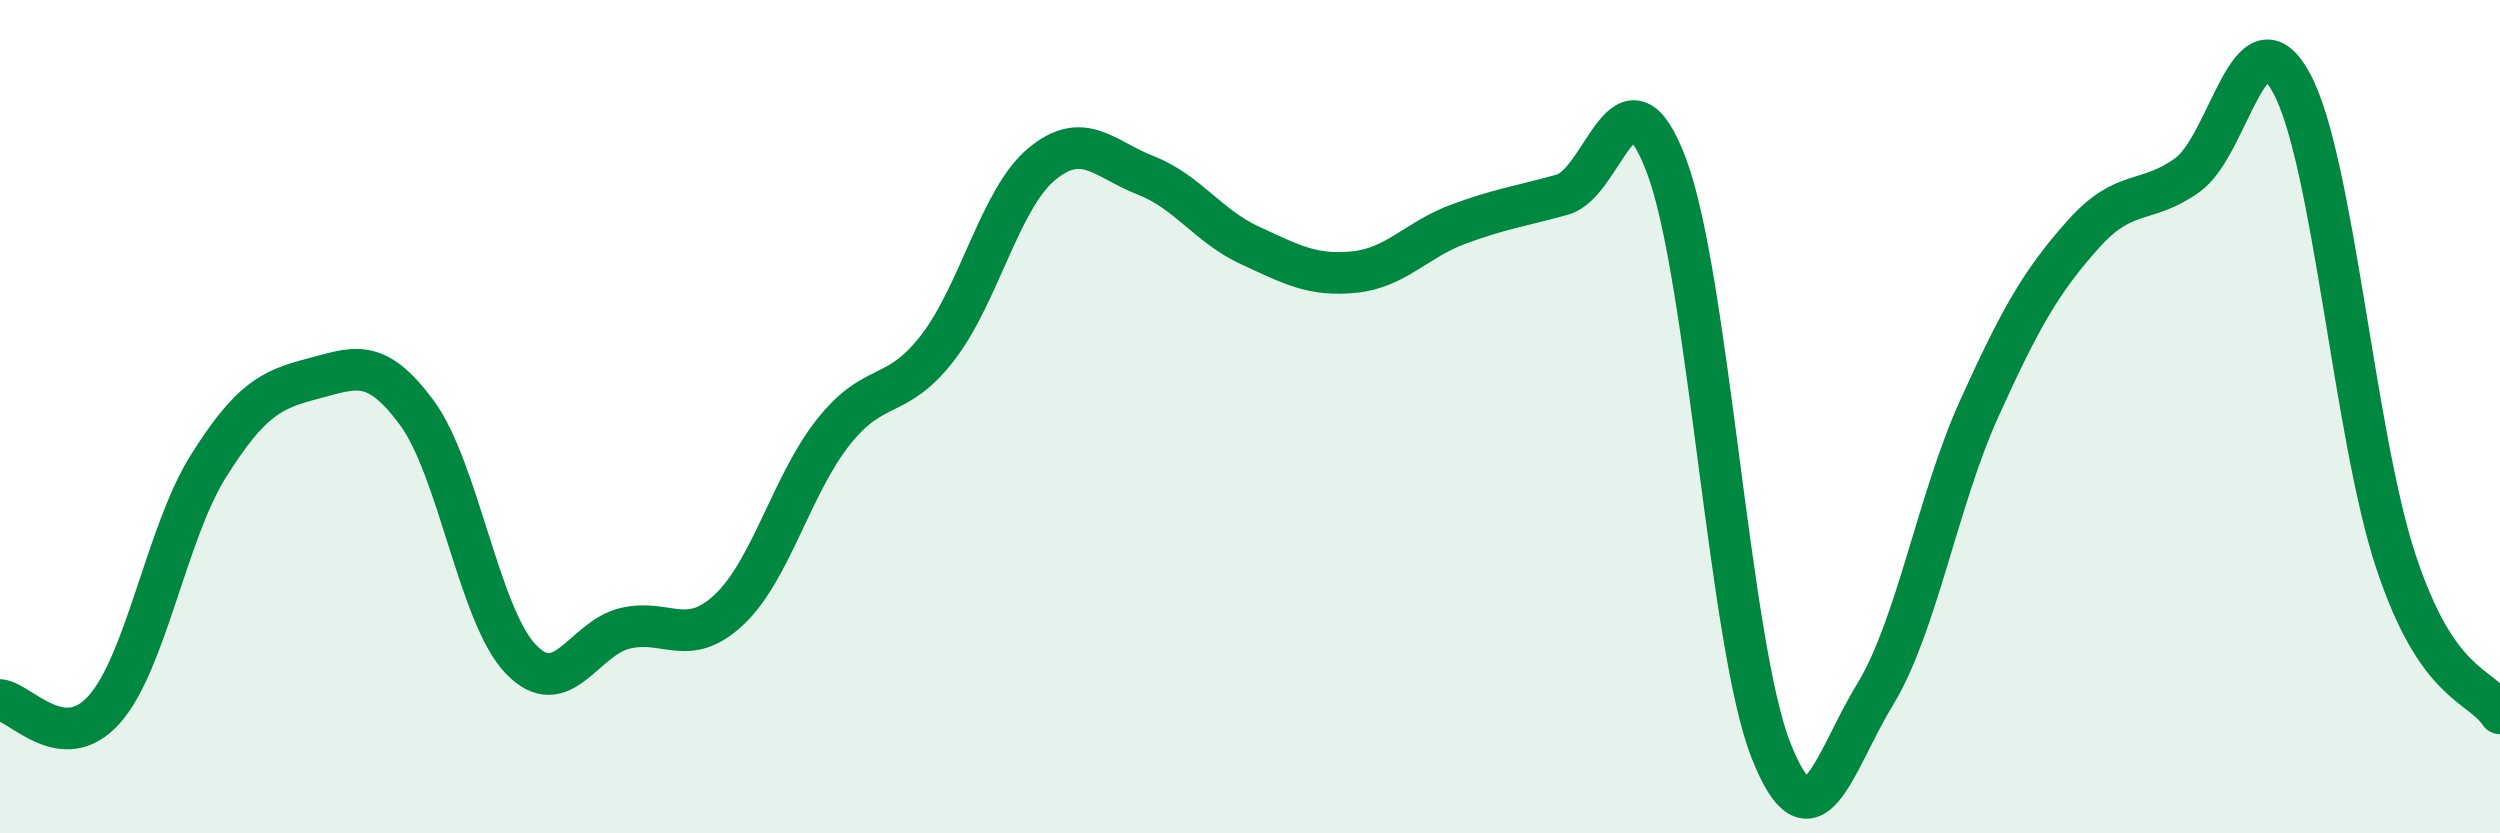
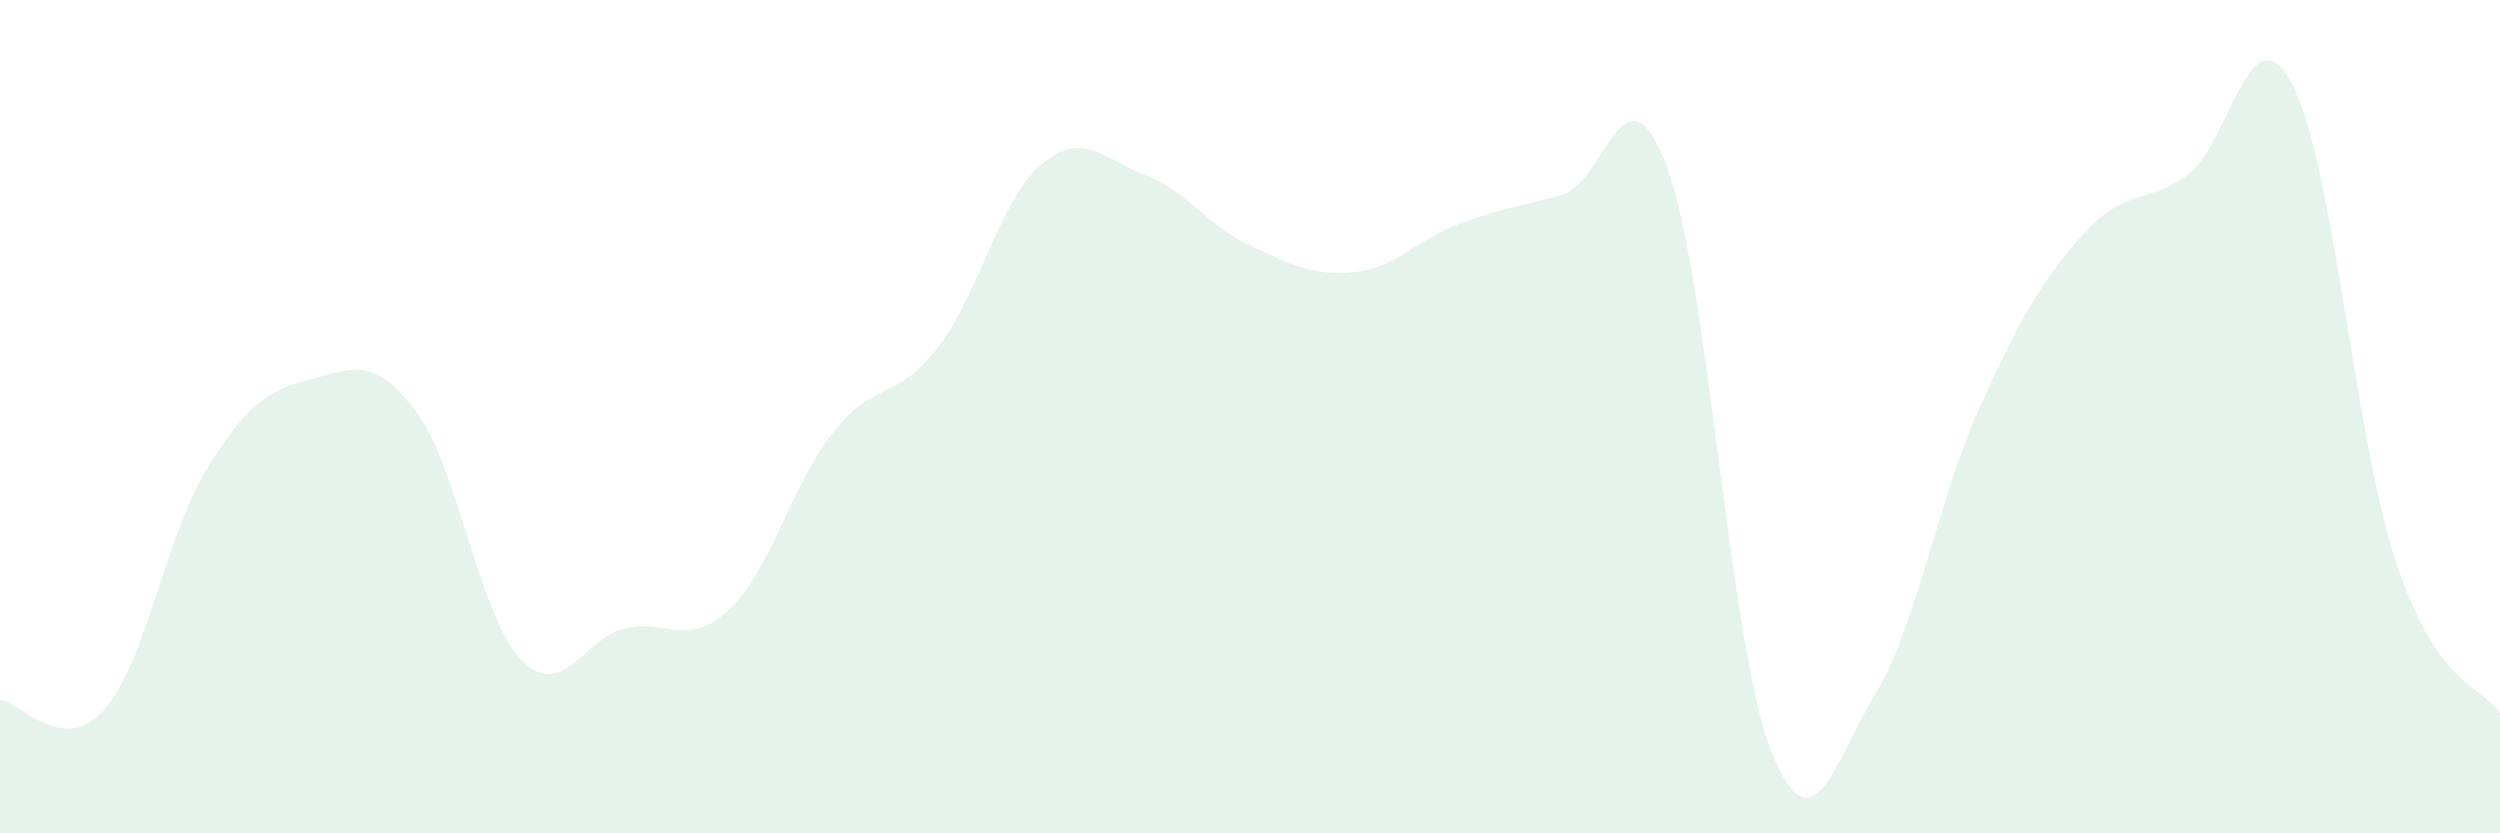
<svg xmlns="http://www.w3.org/2000/svg" width="60" height="20" viewBox="0 0 60 20">
  <path d="M 0,16.8 C 0.5,16.85 1.5,18.15 2.5,17.03 C 3.5,15.91 4,12.78 5,11.19 C 6,9.6 6.5,9.35 7.5,9.09 C 8.5,8.83 9,8.55 10,9.9 C 11,11.25 11.5,14.78 12.5,15.82 C 13.5,16.86 14,15.32 15,15.08 C 16,14.84 16.5,15.57 17.5,14.63 C 18.5,13.69 19,11.63 20,10.37 C 21,9.11 21.5,9.64 22.5,8.35 C 23.5,7.06 24,4.77 25,3.94 C 26,3.11 26.5,3.82 27.5,4.21 C 28.5,4.6 29,5.43 30,5.89 C 31,6.35 31.5,6.63 32.5,6.53 C 33.5,6.43 34,5.75 35,5.38 C 36,5.01 36.5,4.95 37.5,4.67 C 38.5,4.39 39,1.32 40,3.99 C 41,6.66 41.5,15.46 42.5,18 C 43.5,20.54 44,18.31 45,16.67 C 46,15.03 46.5,12.02 47.5,9.81 C 48.5,7.6 49,6.74 50,5.62 C 51,4.5 51.5,4.92 52.5,4.2 C 53.5,3.48 54,0.15 55,2 C 56,3.85 56.5,10.45 57.5,13.47 C 58.5,16.49 59.5,16.39 60,17.12L60 20L0 20Z" fill="#008740" opacity="0.1" stroke-linecap="round" stroke-linejoin="round" />
-   <path d="M 0,16.8 C 0.5,16.85 1.5,18.15 2.5,17.03 C 3.5,15.91 4,12.78 5,11.19 C 6,9.6 6.5,9.35 7.5,9.09 C 8.5,8.83 9,8.55 10,9.9 C 11,11.25 11.5,14.78 12.5,15.82 C 13.5,16.86 14,15.32 15,15.08 C 16,14.84 16.5,15.57 17.5,14.63 C 18.5,13.69 19,11.63 20,10.37 C 21,9.11 21.5,9.64 22.5,8.35 C 23.5,7.06 24,4.77 25,3.94 C 26,3.11 26.5,3.82 27.5,4.21 C 28.5,4.6 29,5.43 30,5.89 C 31,6.35 31.5,6.63 32.5,6.53 C 33.5,6.43 34,5.75 35,5.38 C 36,5.01 36.5,4.95 37.5,4.67 C 38.5,4.39 39,1.32 40,3.99 C 41,6.66 41.5,15.46 42.5,18 C 43.5,20.54 44,18.31 45,16.67 C 46,15.03 46.5,12.02 47.5,9.81 C 48.5,7.6 49,6.74 50,5.62 C 51,4.5 51.5,4.92 52.5,4.2 C 53.5,3.48 54,0.15 55,2 C 56,3.85 56.5,10.45 57.5,13.47 C 58.5,16.49 59.5,16.39 60,17.12" stroke="#008740" stroke-width="1" fill="none" stroke-linecap="round" stroke-linejoin="round" />
</svg>